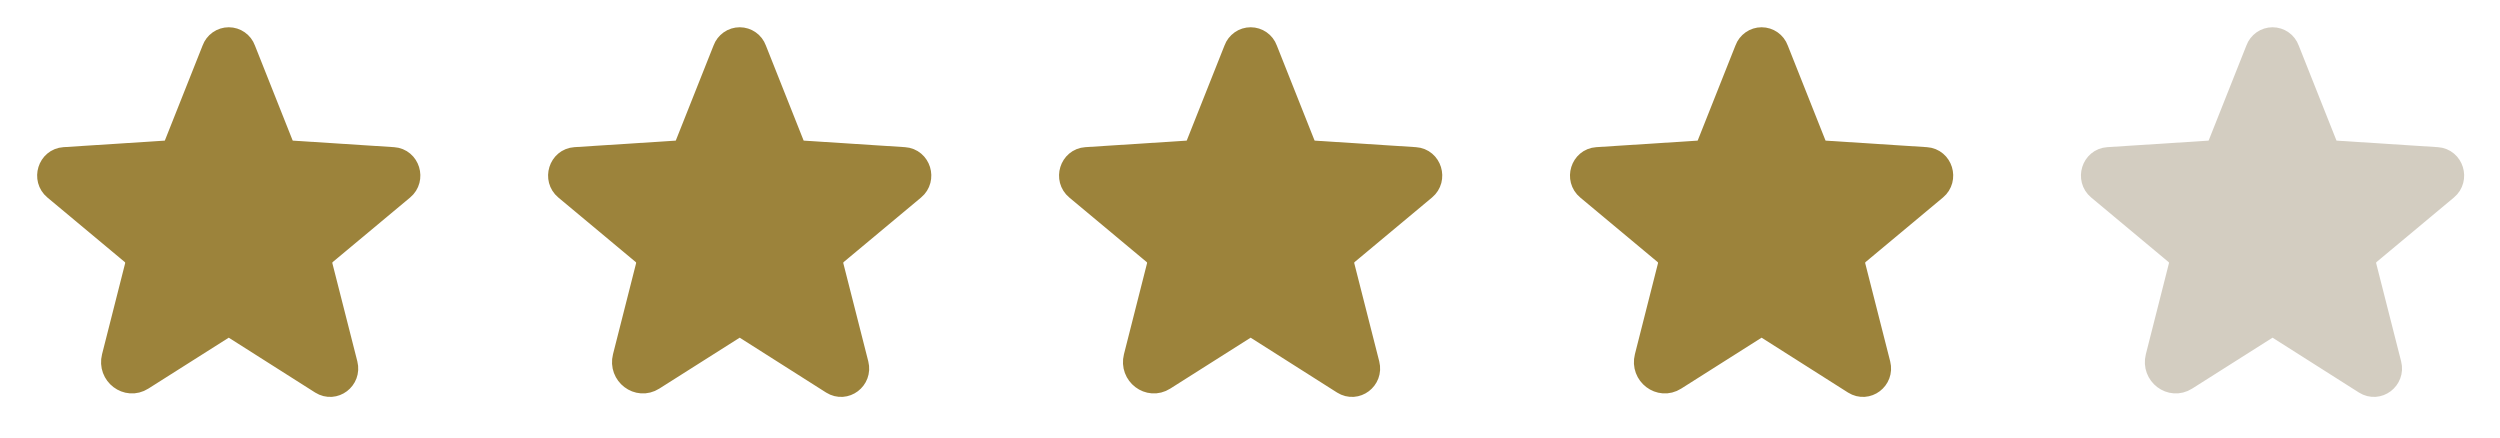
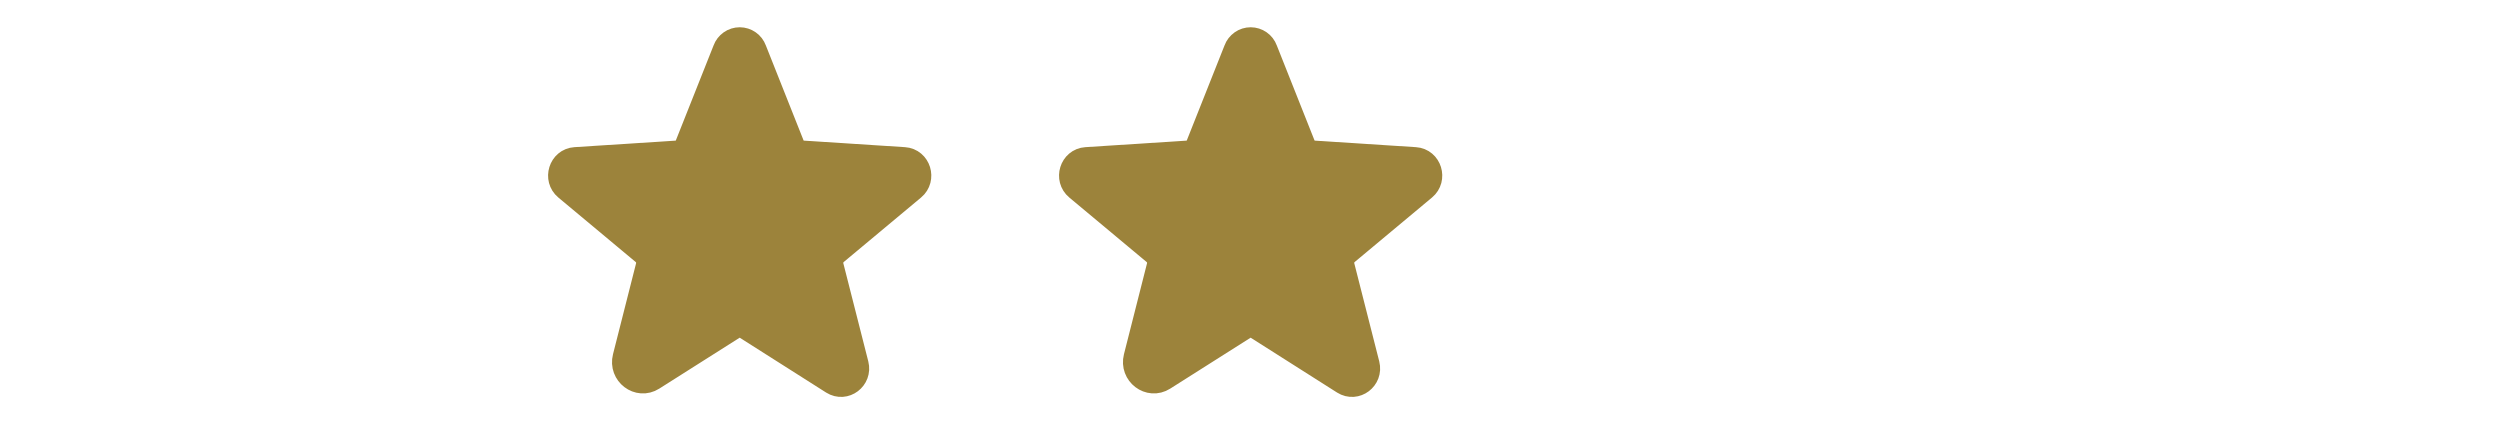
<svg xmlns="http://www.w3.org/2000/svg" width="137" height="24" viewBox="0 0 137 24" fill="none">
-   <path d="M12.948 17.878L17.673 20.878C18.283 21.262 19.033 20.691 18.855 19.988L17.486 14.606C17.449 14.457 17.455 14.3 17.503 14.155C17.551 14.009 17.639 13.879 17.758 13.781L21.995 10.247C22.548 9.788 22.267 8.859 21.545 8.813L16.014 8.456C15.863 8.447 15.718 8.395 15.597 8.305C15.475 8.215 15.382 8.092 15.33 7.95L13.267 2.756C13.213 2.606 13.113 2.477 12.982 2.385C12.851 2.293 12.696 2.244 12.536 2.244C12.376 2.244 12.22 2.293 12.089 2.385C11.959 2.477 11.859 2.606 11.805 2.756L9.742 7.95C9.69 8.092 9.597 8.215 9.475 8.305C9.354 8.395 9.209 8.447 9.058 8.456L3.527 8.813C2.805 8.859 2.523 9.788 3.077 10.247L7.314 13.781C7.432 13.879 7.521 14.009 7.569 14.155C7.617 14.3 7.623 14.457 7.586 14.606L6.32 19.594C6.105 20.438 7.005 21.122 7.727 20.663L12.123 17.878C12.247 17.8 12.39 17.758 12.536 17.758C12.682 17.758 12.825 17.8 12.948 17.878Z" fill="#9C833B" stroke="#9C833B" stroke-width="1.5" stroke-linecap="round" stroke-linejoin="round" />
  <path d="M40.948 17.878L45.673 20.878C46.283 21.262 47.033 20.691 46.855 19.988L45.486 14.606C45.449 14.457 45.455 14.3 45.503 14.155C45.551 14.009 45.639 13.879 45.758 13.781L49.995 10.247C50.548 9.788 50.267 8.859 49.545 8.813L44.014 8.456C43.863 8.447 43.718 8.395 43.596 8.305C43.475 8.215 43.382 8.092 43.33 7.95L41.267 2.756C41.212 2.606 41.113 2.477 40.982 2.385C40.851 2.293 40.696 2.244 40.536 2.244C40.376 2.244 40.22 2.293 40.09 2.385C39.959 2.477 39.859 2.606 39.805 2.756L37.742 7.95C37.69 8.092 37.597 8.215 37.475 8.305C37.354 8.395 37.209 8.447 37.058 8.456L31.526 8.813C30.805 8.859 30.523 9.788 31.076 10.247L35.314 13.781C35.432 13.879 35.521 14.009 35.569 14.155C35.617 14.3 35.623 14.457 35.586 14.606L34.32 19.594C34.105 20.438 35.005 21.122 35.727 20.663L40.123 17.878C40.247 17.8 40.39 17.758 40.536 17.758C40.682 17.758 40.825 17.8 40.948 17.878Z" fill="#9C833B" stroke="#9C833B" stroke-width="1.5" stroke-linecap="round" stroke-linejoin="round" />
  <path d="M68.948 17.878L73.673 20.878C74.283 21.262 75.033 20.691 74.855 19.988L73.486 14.606C73.449 14.457 73.455 14.3 73.503 14.155C73.551 14.009 73.639 13.879 73.758 13.781L77.995 10.247C78.548 9.788 78.267 8.859 77.545 8.813L72.014 8.456C71.863 8.447 71.718 8.395 71.597 8.305C71.475 8.215 71.382 8.092 71.33 7.95L69.267 2.756C69.213 2.606 69.113 2.477 68.982 2.385C68.851 2.293 68.696 2.244 68.536 2.244C68.376 2.244 68.22 2.293 68.09 2.385C67.959 2.477 67.859 2.606 67.805 2.756L65.742 7.95C65.69 8.092 65.597 8.215 65.475 8.305C65.354 8.395 65.209 8.447 65.058 8.456L59.526 8.813C58.805 8.859 58.523 9.788 59.077 10.247L63.314 13.781C63.432 13.879 63.521 14.009 63.569 14.155C63.617 14.3 63.623 14.457 63.586 14.606L62.32 19.594C62.105 20.438 63.005 21.122 63.727 20.663L68.123 17.878C68.247 17.8 68.39 17.758 68.536 17.758C68.682 17.758 68.825 17.8 68.948 17.878Z" fill="#9C833B" stroke="#9C833B" stroke-width="1.5" stroke-linecap="round" stroke-linejoin="round" />
-   <path d="M96.948 17.878L101.673 20.878C102.283 21.262 103.033 20.691 102.855 19.988L101.486 14.606C101.449 14.457 101.455 14.3 101.503 14.155C101.551 14.009 101.639 13.879 101.758 13.781L105.995 10.247C106.548 9.788 106.267 8.859 105.545 8.813L100.014 8.456C99.863 8.447 99.718 8.395 99.597 8.305C99.475 8.215 99.382 8.092 99.33 7.95L97.267 2.756C97.213 2.606 97.113 2.477 96.982 2.385C96.851 2.293 96.696 2.244 96.536 2.244C96.376 2.244 96.22 2.293 96.09 2.385C95.959 2.477 95.859 2.606 95.805 2.756L93.742 7.95C93.69 8.092 93.597 8.215 93.475 8.305C93.354 8.395 93.209 8.447 93.058 8.456L87.526 8.813C86.805 8.859 86.523 9.788 87.076 10.247L91.314 13.781C91.432 13.879 91.521 14.009 91.569 14.155C91.617 14.3 91.623 14.457 91.586 14.606L90.32 19.594C90.105 20.438 91.005 21.122 91.727 20.663L96.123 17.878C96.247 17.8 96.39 17.758 96.536 17.758C96.682 17.758 96.825 17.8 96.948 17.878Z" fill="#9C833B" stroke="#9C833B" stroke-width="1.5" stroke-linecap="round" stroke-linejoin="round" />
-   <path d="M124.948 17.878L129.673 20.878C130.283 21.262 131.033 20.691 130.855 19.988L129.486 14.606C129.449 14.457 129.455 14.3 129.503 14.155C129.551 14.009 129.639 13.879 129.758 13.781L133.995 10.247C134.548 9.788 134.267 8.859 133.545 8.813L128.014 8.456C127.863 8.447 127.718 8.395 127.596 8.305C127.475 8.215 127.382 8.092 127.33 7.95L125.267 2.756C125.213 2.606 125.113 2.477 124.982 2.385C124.851 2.293 124.696 2.244 124.536 2.244C124.376 2.244 124.22 2.293 124.09 2.385C123.959 2.477 123.859 2.606 123.805 2.756L121.742 7.95C121.69 8.092 121.597 8.215 121.475 8.305C121.354 8.395 121.209 8.447 121.058 8.456L115.527 8.813C114.805 8.859 114.523 9.788 115.077 10.247L119.314 13.781C119.432 13.879 119.521 14.009 119.569 14.155C119.617 14.3 119.623 14.457 119.586 14.606L118.32 19.594C118.105 20.438 119.005 21.122 119.727 20.663L124.123 17.878C124.247 17.8 124.39 17.758 124.536 17.758C124.682 17.758 124.825 17.8 124.948 17.878Z" fill="#D3CDC1" stroke="#D3CDC1" stroke-width="1.5" stroke-linecap="round" stroke-linejoin="round" />
</svg>